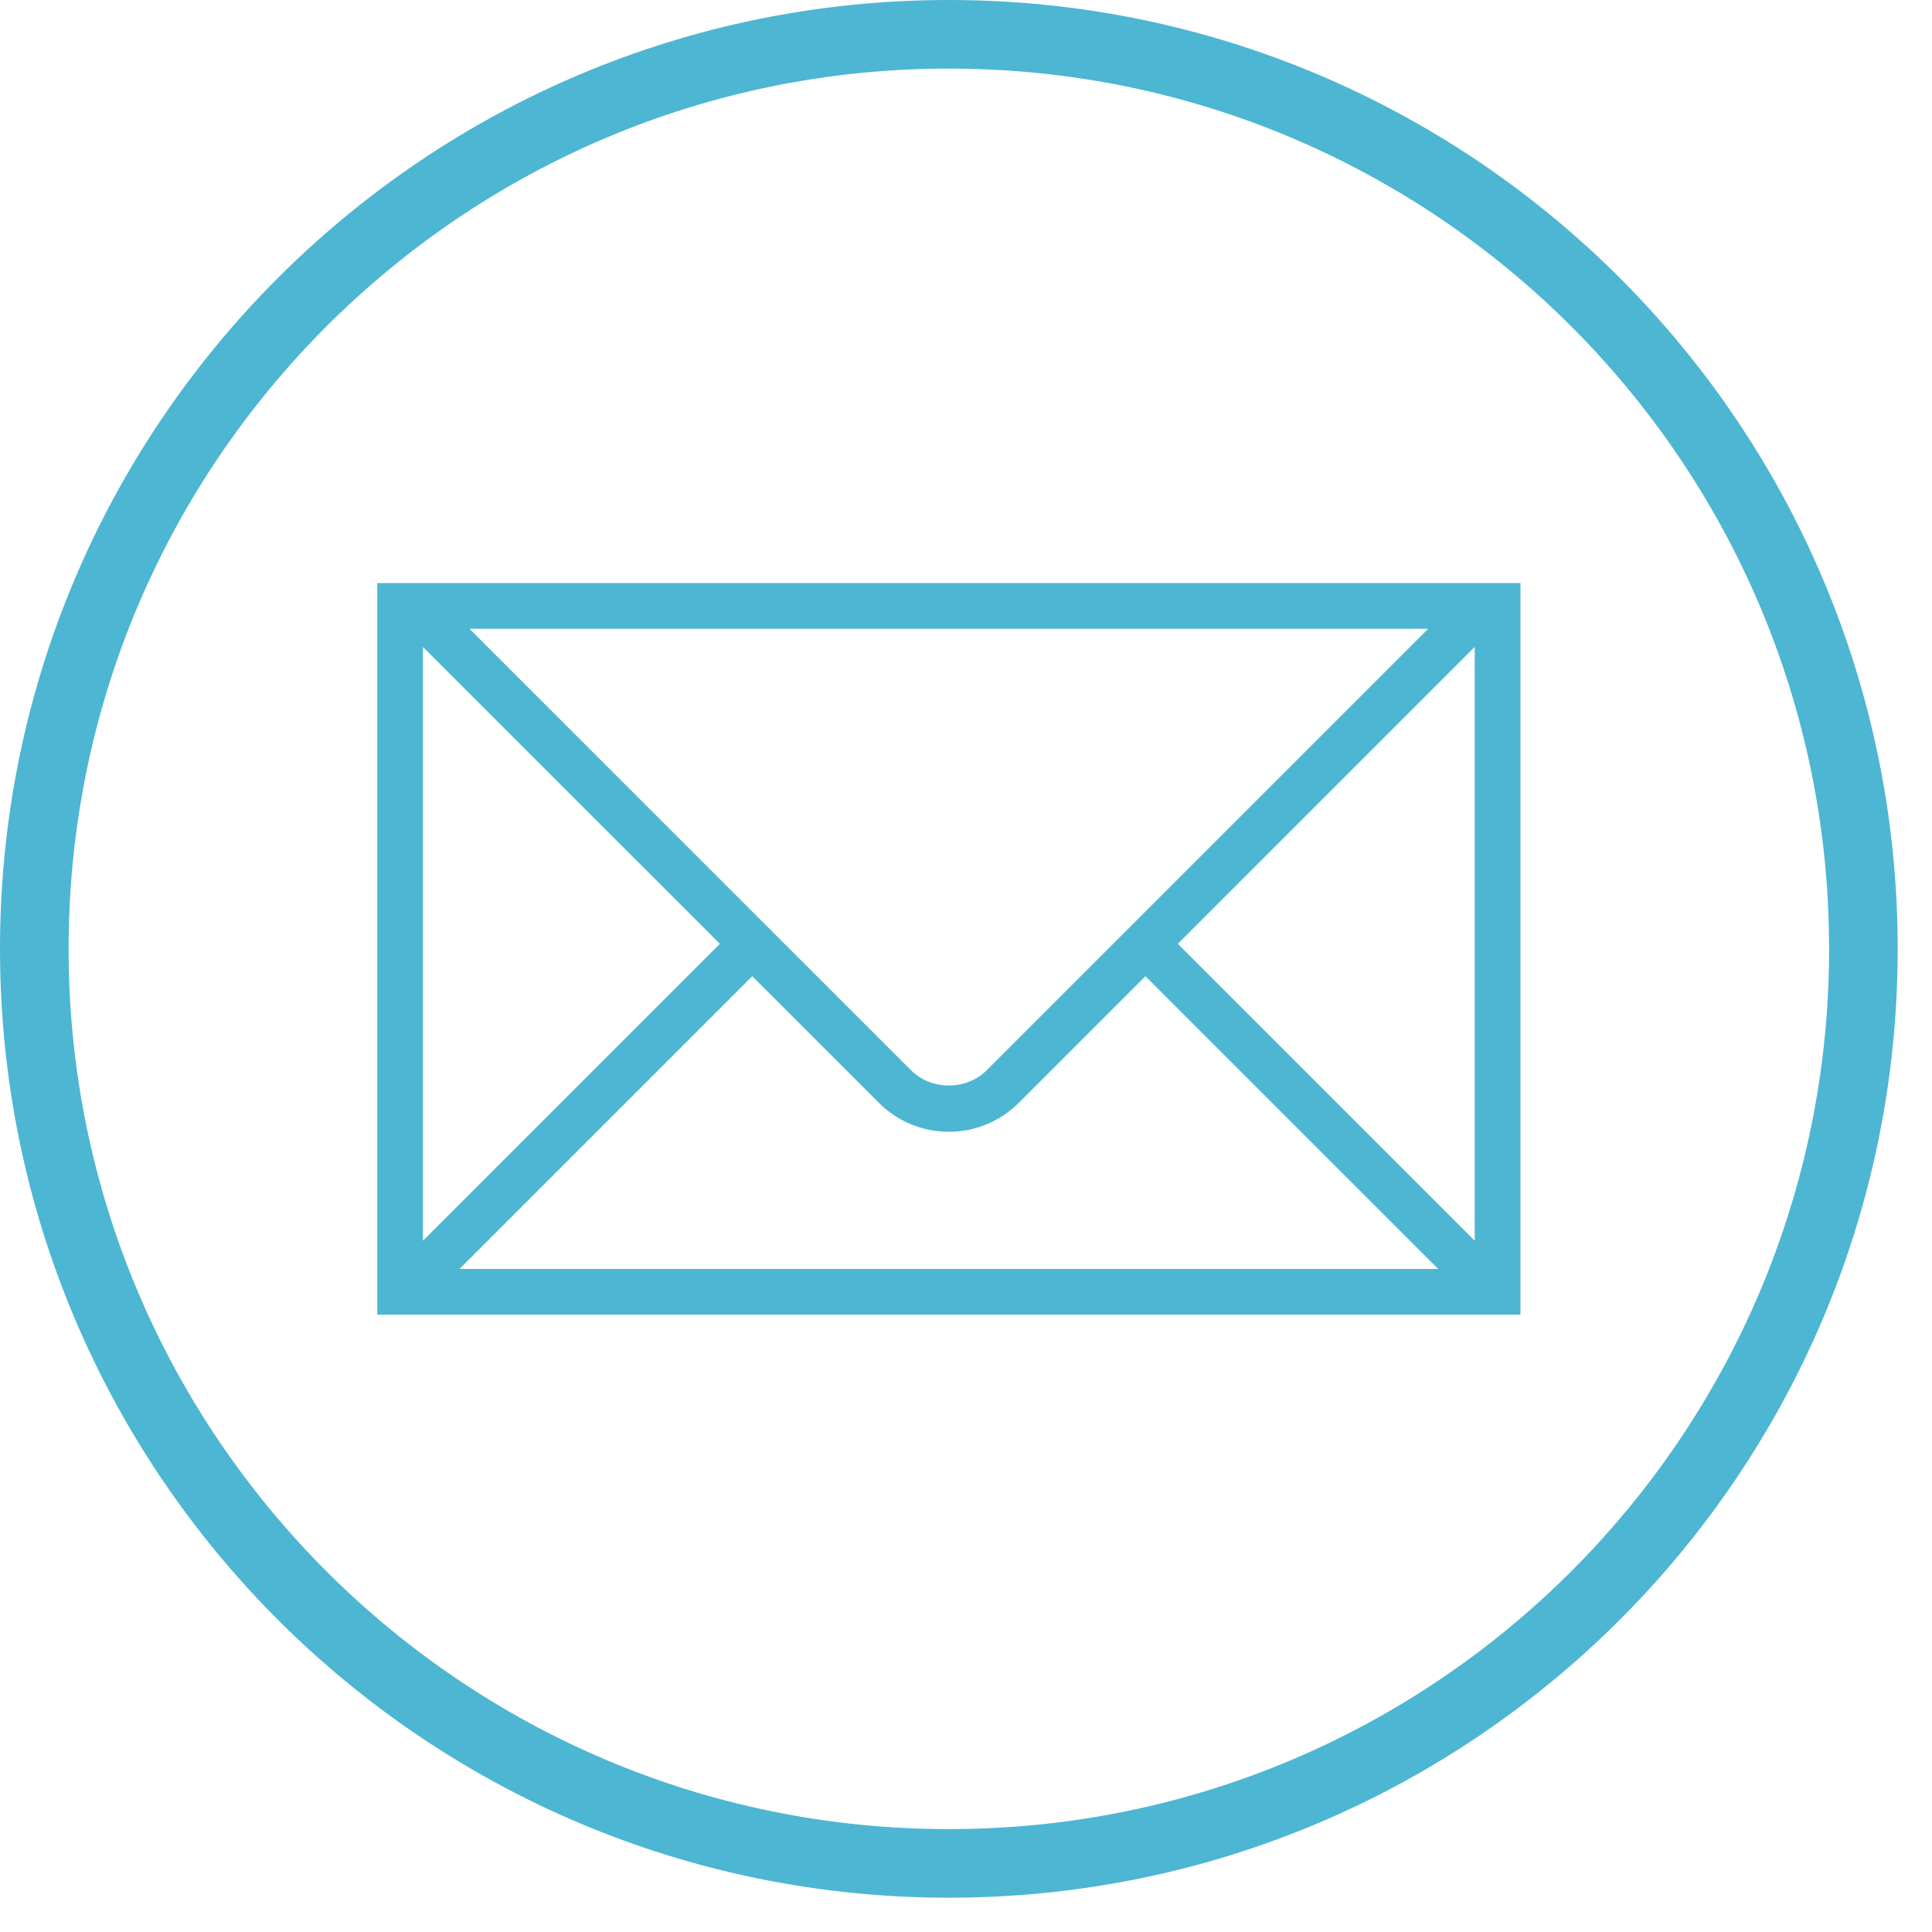
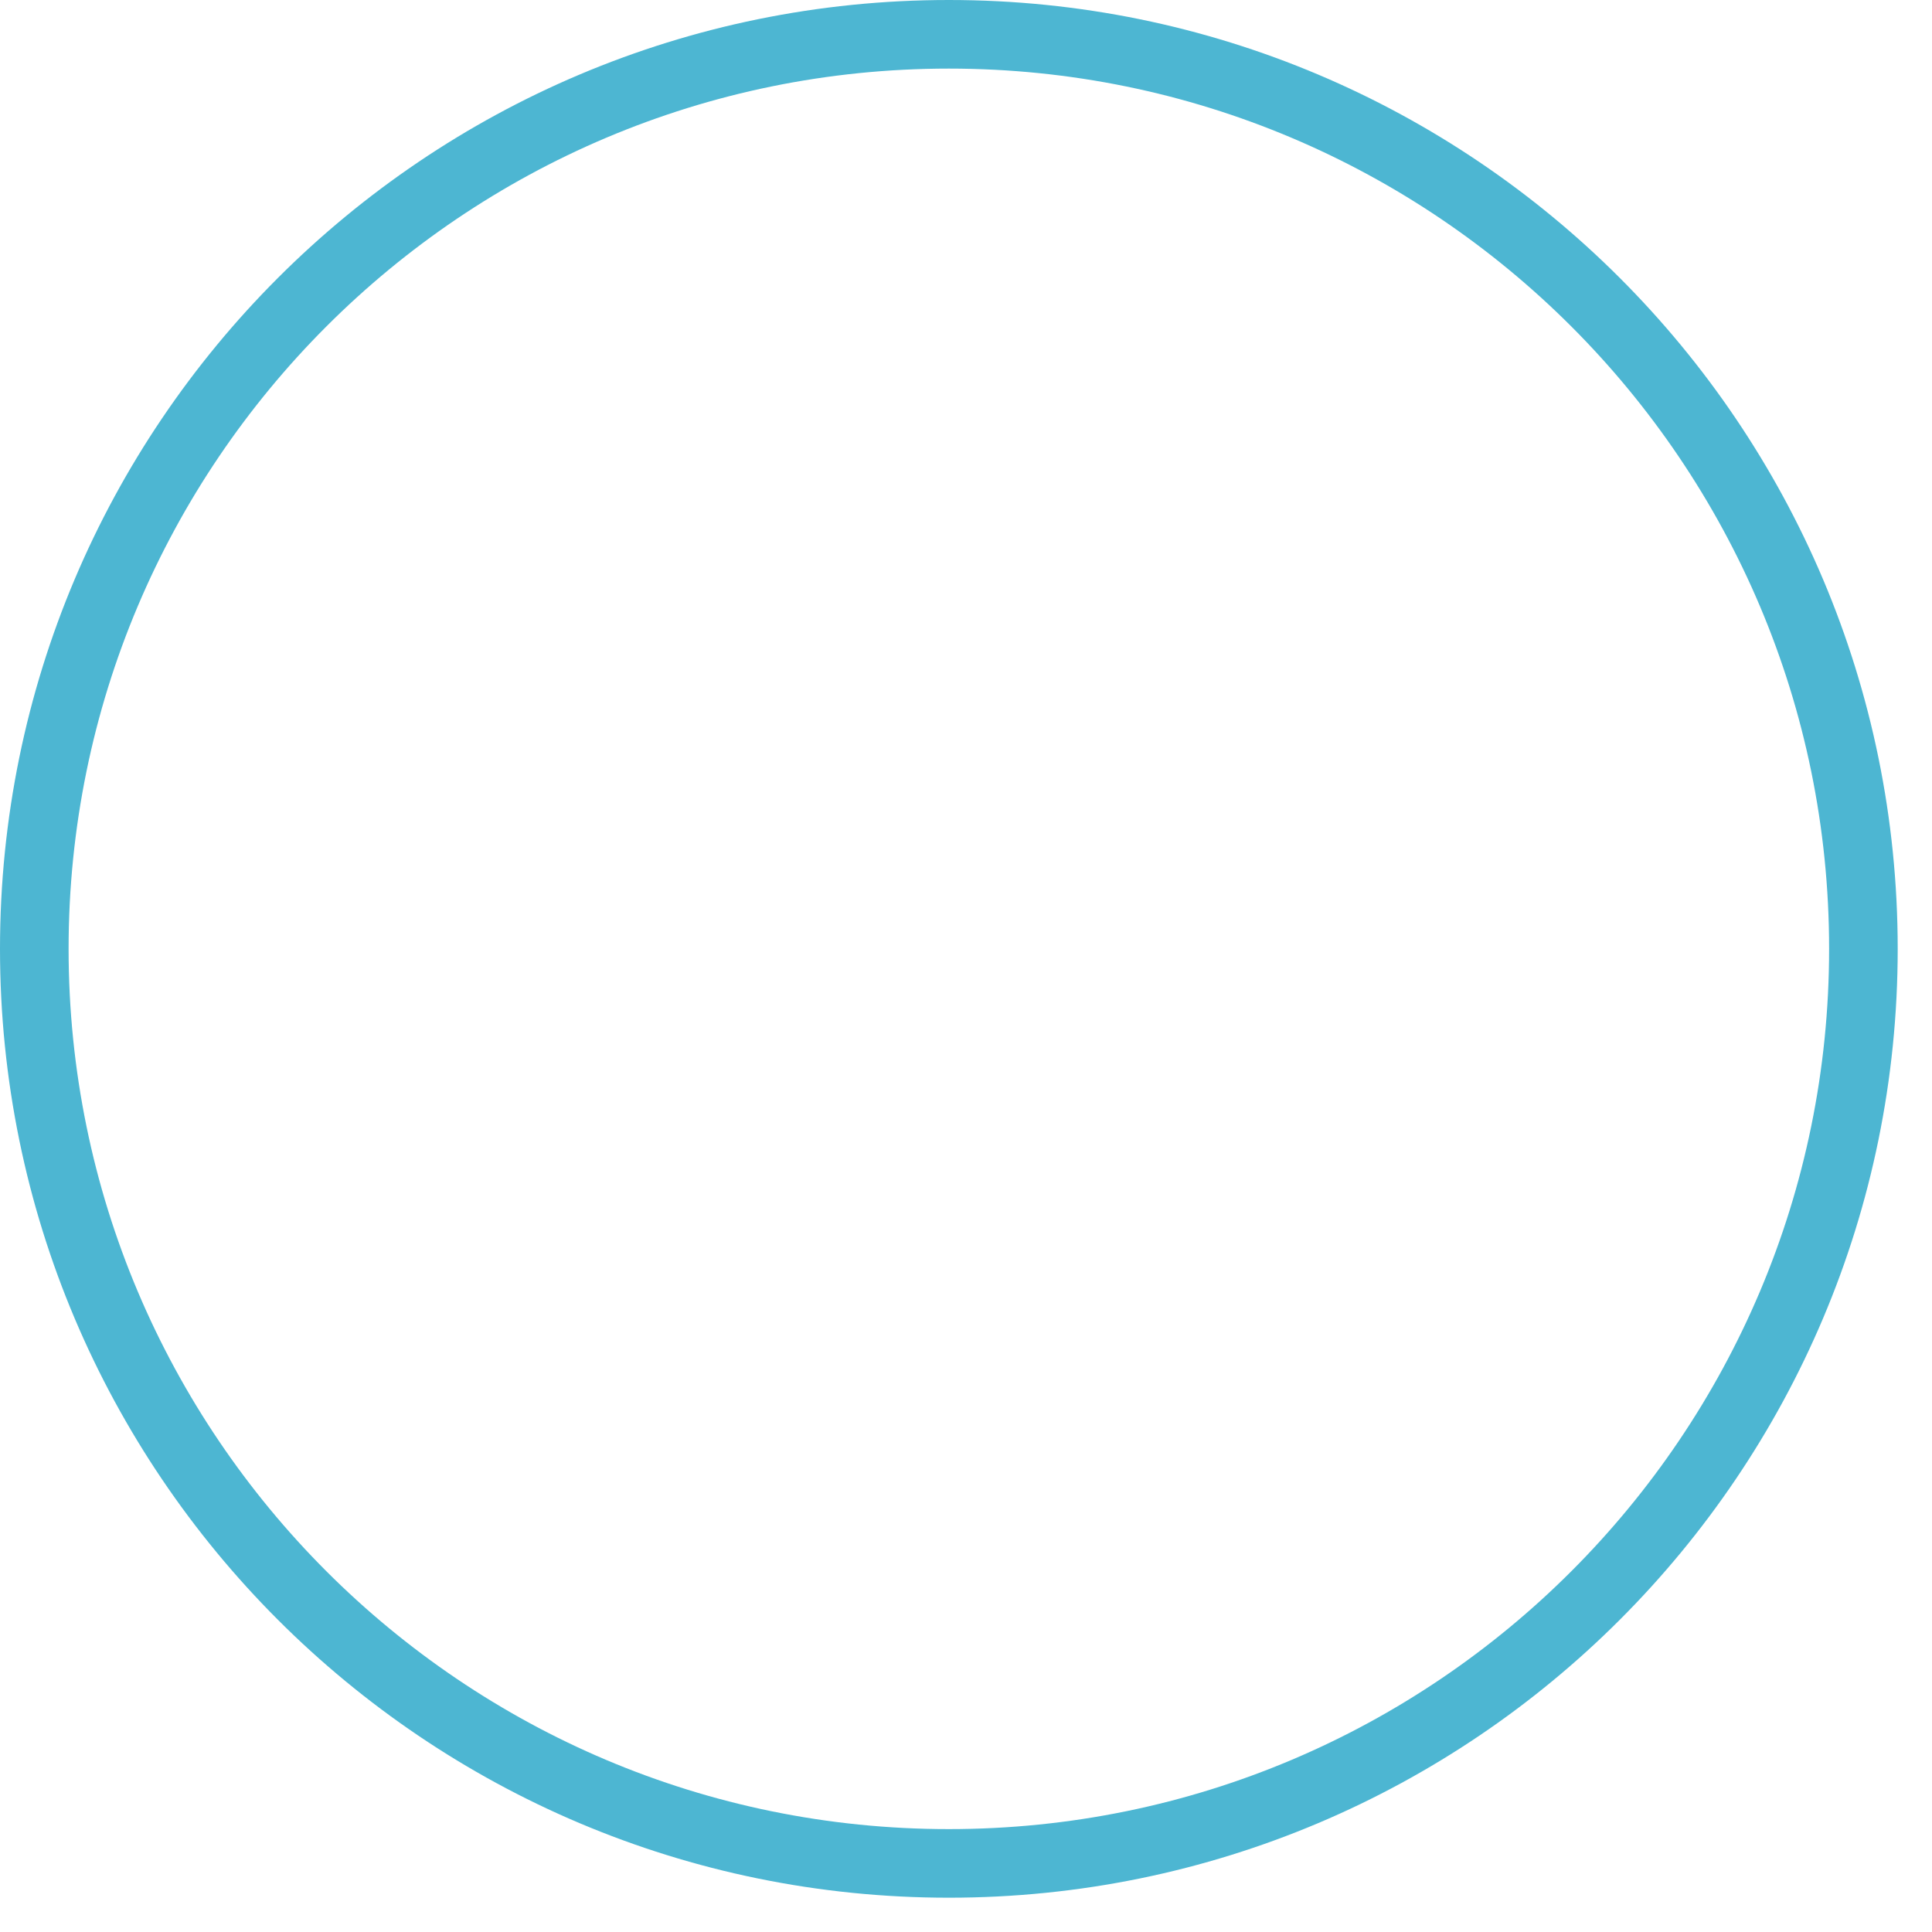
<svg xmlns="http://www.w3.org/2000/svg" width="84.5px" height="84.5px">
  <path fill-rule="evenodd" stroke="rgb(77, 182, 210)" stroke-width="3px" stroke-linecap="butt" stroke-linejoin="miter" fill="none" d="M41.500,1.500 C63.591,1.500 81.500,19.409 81.500,41.500 C81.500,63.591 63.591,81.500 41.500,81.500 C19.409,81.500 1.500,63.591 1.500,41.500 C1.500,19.409 19.409,1.500 41.500,1.500 Z" />
-   <path fill-rule="evenodd" fill="rgb(77, 182, 210)" d="M64.466,25.500 C64.466,25.500 18.531,25.500 18.531,25.500 C18.531,25.500 18.133,25.500 18.133,25.500 C18.133,25.500 17.166,25.500 17.166,25.500 C17.166,25.500 16.500,25.500 16.500,25.500 C16.500,25.500 16.500,57.500 16.500,57.500 C16.500,57.500 66.500,57.500 66.500,57.500 C66.500,57.500 66.500,25.500 66.500,25.500 C66.500,25.500 64.770,25.500 64.770,25.500 C64.770,25.500 64.466,25.500 64.466,25.500 ZM62.466,27.500 C62.466,27.500 43.149,46.816 43.149,46.816 C42.269,47.697 40.731,47.697 39.851,46.816 C39.851,46.816 20.531,27.500 20.531,27.500 C20.531,27.500 62.466,27.500 62.466,27.500 ZM18.500,28.296 C18.500,28.296 31.486,41.281 31.486,41.281 C31.486,41.281 18.500,54.267 18.500,54.267 C18.500,54.267 18.500,28.296 18.500,28.296 ZM20.096,55.499 C20.096,55.499 32.901,42.696 32.901,42.696 C32.901,42.696 38.436,48.230 38.436,48.230 C39.254,49.048 40.343,49.500 41.500,49.500 C42.657,49.500 43.746,49.048 44.563,48.230 C44.563,48.230 50.098,42.695 50.098,42.695 C50.098,42.695 62.903,55.499 62.903,55.499 C62.903,55.499 20.096,55.499 20.096,55.499 ZM64.500,54.268 C64.500,54.268 51.514,41.281 51.514,41.281 C51.514,41.281 64.500,28.293 64.500,28.293 C64.500,28.293 64.500,54.268 64.500,54.268 Z" />
</svg>